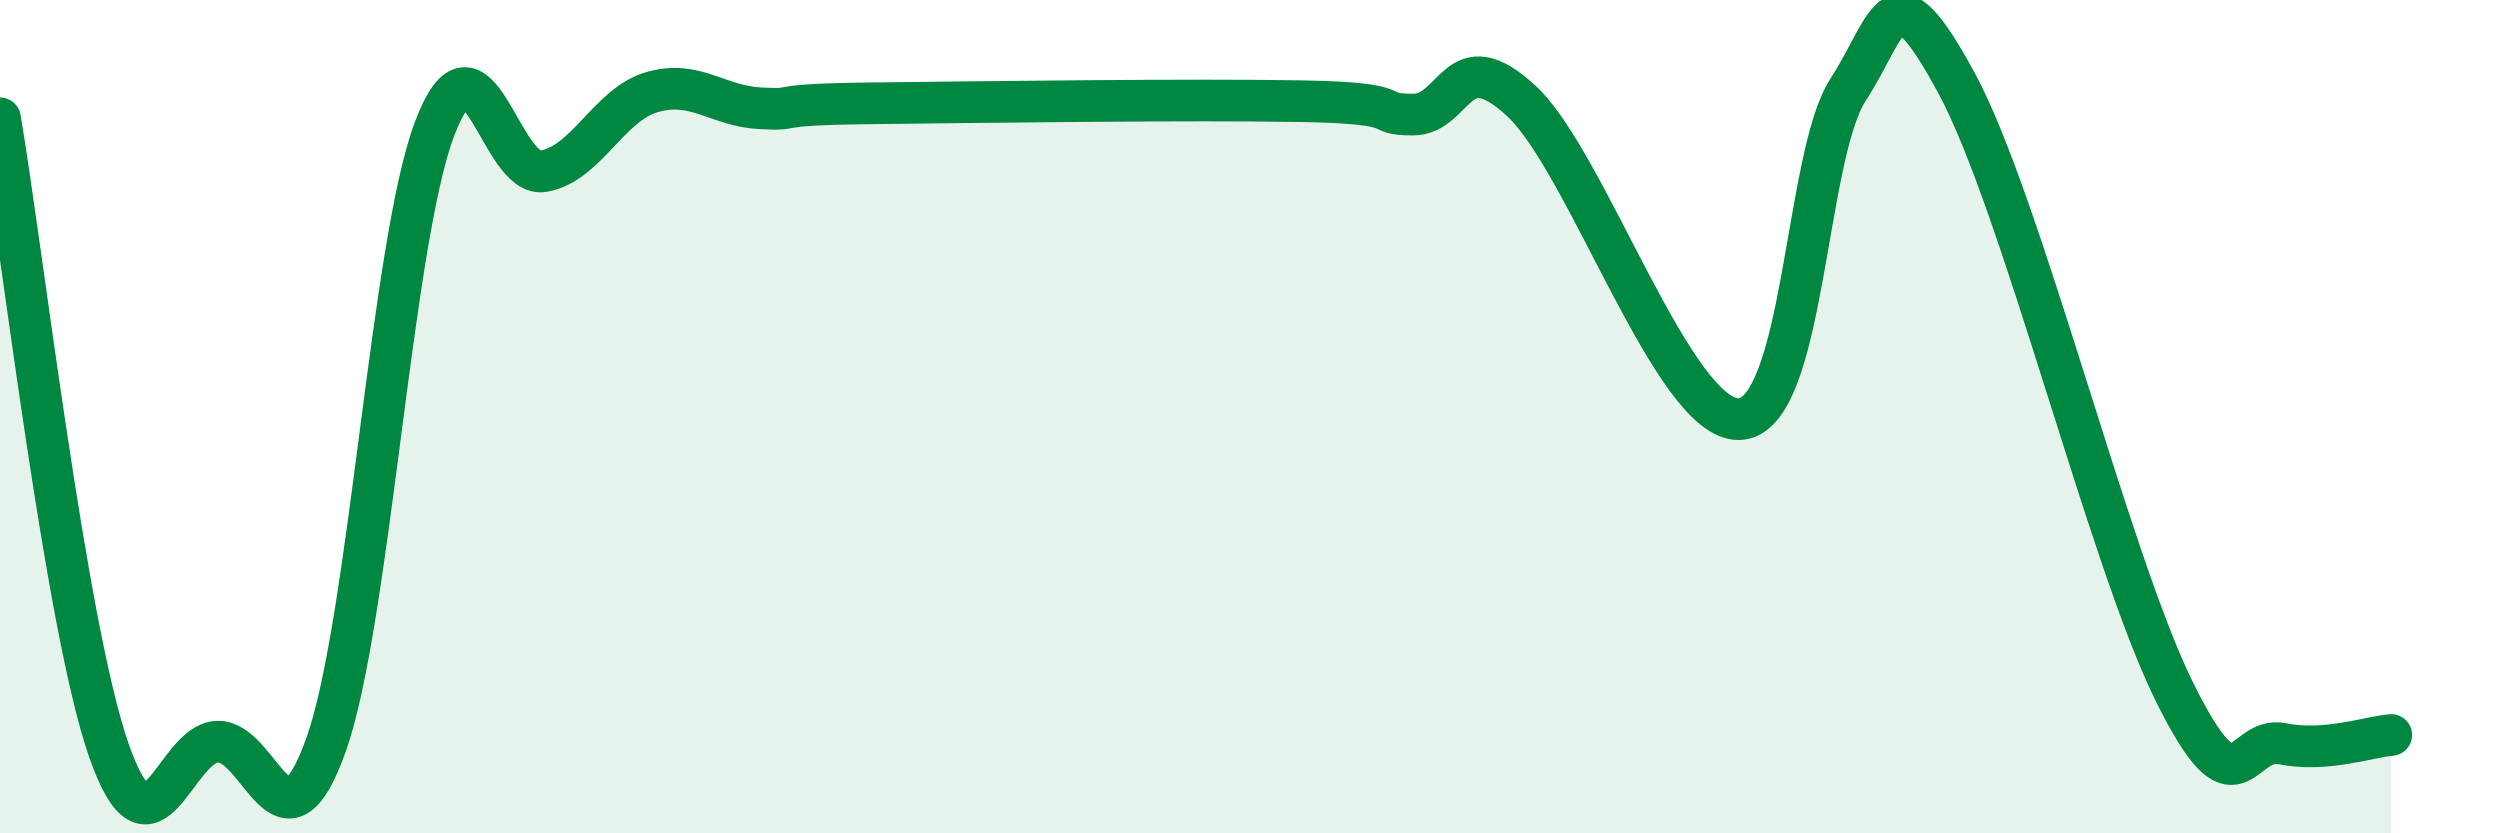
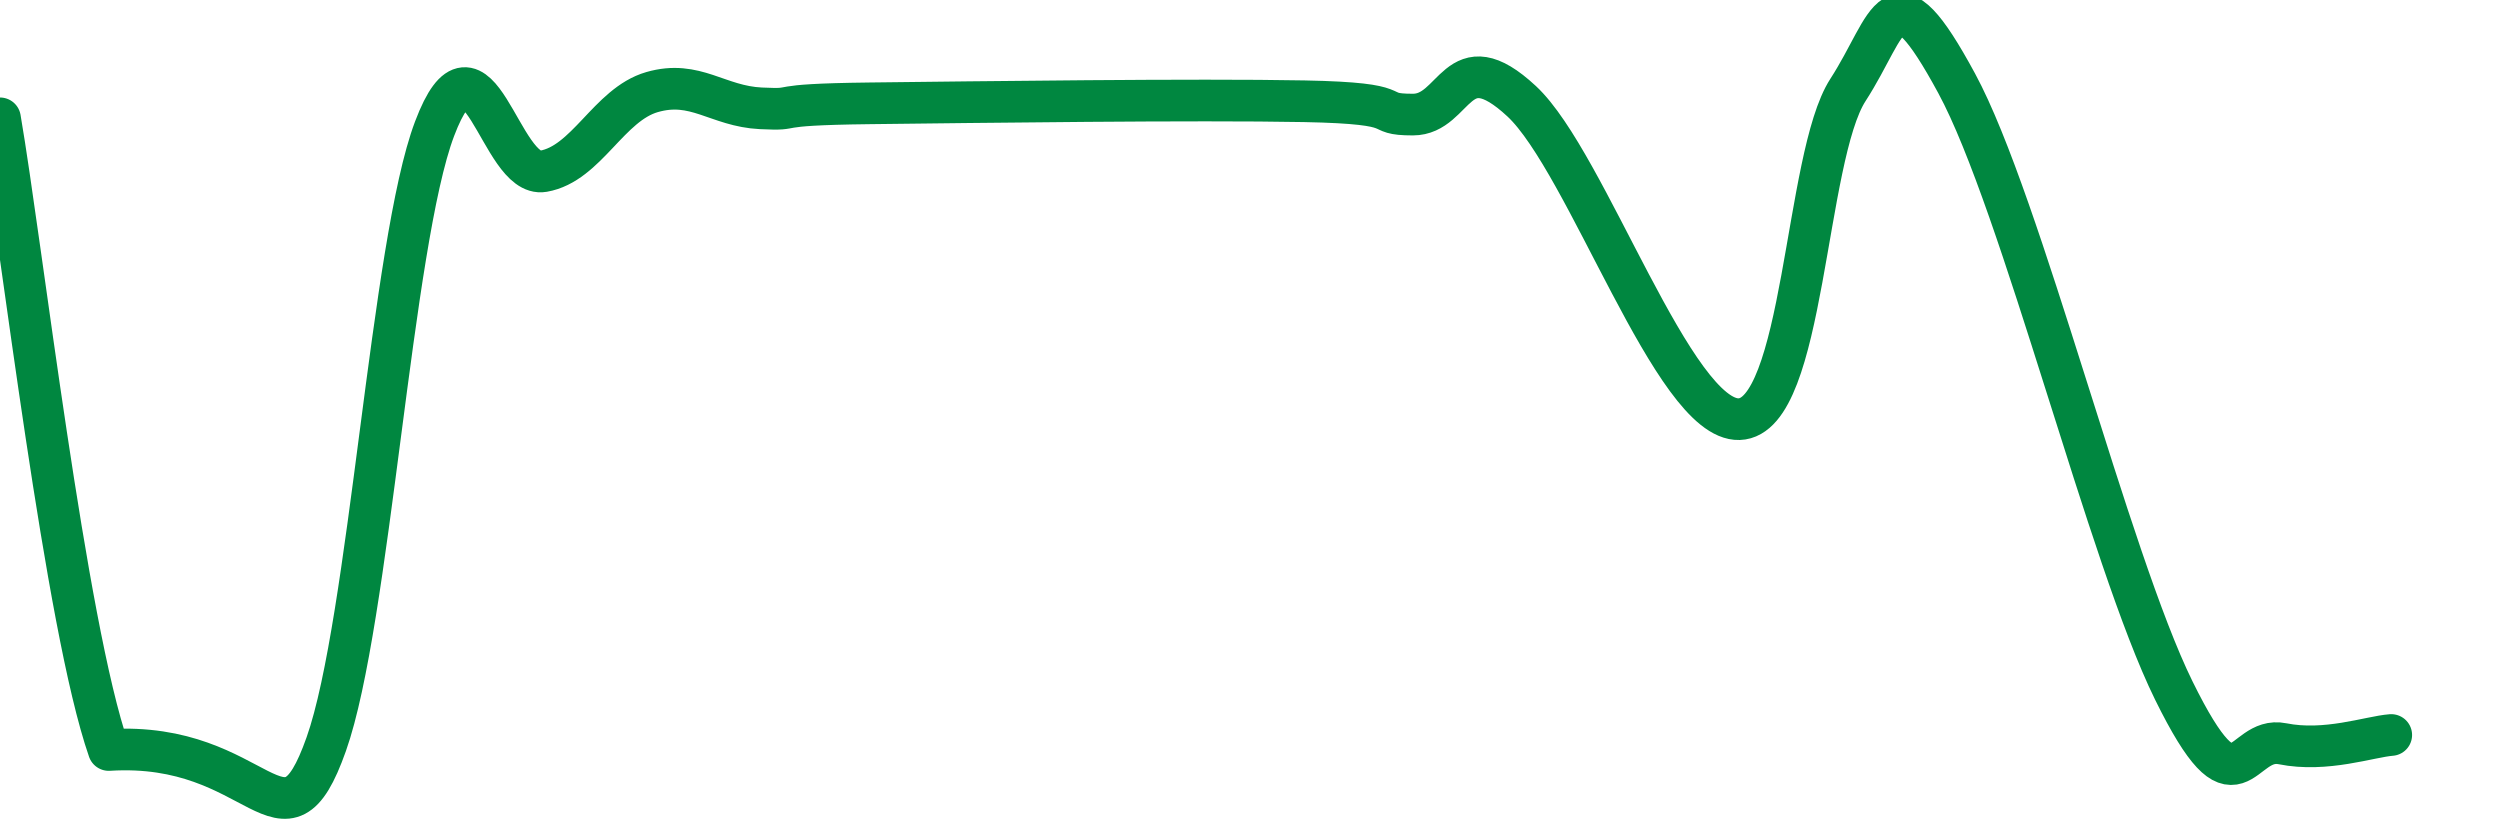
<svg xmlns="http://www.w3.org/2000/svg" width="60" height="20" viewBox="0 0 60 20">
-   <path d="M 0,2.84 C 0.52,5.87 1.57,15.01 2.61,18 C 3.65,20.99 4.18,17.83 5.22,17.8 C 6.26,17.77 6.79,20.8 7.83,17.86 C 8.87,14.92 9.39,5.84 10.43,3.09 C 11.47,0.34 12,4.29 13.04,4.11 C 14.08,3.93 14.61,2.51 15.65,2.21 C 16.69,1.91 17.22,2.55 18.26,2.6 C 19.3,2.65 18.26,2.51 20.87,2.48 C 23.48,2.45 28.69,2.38 31.3,2.43 C 33.91,2.48 32.87,2.75 33.91,2.75 C 34.95,2.75 34.95,0.97 36.52,2.43 C 38.09,3.89 40.17,10.11 41.74,10.06 C 43.31,10.01 43.31,3.77 44.35,2.16 C 45.39,0.55 45.4,-0.88 46.96,2 C 48.52,4.88 50.61,13.4 52.17,16.57 C 53.73,19.74 53.74,17.64 54.78,17.85 C 55.82,18.06 56.87,17.68 57.39,17.64L57.39 20L0 20Z" fill="#008740" opacity="0.1" stroke-linecap="round" stroke-linejoin="round" />
-   <path d="M 0,2.84 C 0.52,5.87 1.57,15.01 2.61,18 C 3.65,20.99 4.18,17.83 5.22,17.8 C 6.26,17.77 6.79,20.8 7.83,17.86 C 8.87,14.92 9.39,5.84 10.43,3.09 C 11.47,0.34 12,4.29 13.04,4.11 C 14.08,3.93 14.61,2.51 15.65,2.21 C 16.69,1.91 17.22,2.55 18.26,2.6 C 19.3,2.65 18.26,2.51 20.87,2.48 C 23.48,2.45 28.69,2.38 31.3,2.43 C 33.91,2.48 32.87,2.75 33.91,2.75 C 34.95,2.75 34.95,0.97 36.52,2.43 C 38.09,3.89 40.17,10.11 41.74,10.06 C 43.31,10.01 43.31,3.77 44.35,2.16 C 45.39,0.55 45.4,-0.88 46.96,2 C 48.52,4.88 50.61,13.4 52.17,16.57 C 53.73,19.74 53.74,17.64 54.78,17.85 C 55.82,18.06 56.87,17.68 57.39,17.64" stroke="#008740" stroke-width="1" fill="none" stroke-linecap="round" stroke-linejoin="round" />
+   <path d="M 0,2.84 C 0.52,5.87 1.57,15.01 2.61,18 C 6.26,17.77 6.79,20.8 7.83,17.86 C 8.87,14.92 9.39,5.84 10.43,3.09 C 11.47,0.34 12,4.29 13.04,4.11 C 14.08,3.93 14.61,2.51 15.65,2.21 C 16.69,1.91 17.22,2.55 18.26,2.6 C 19.3,2.65 18.26,2.51 20.87,2.48 C 23.48,2.45 28.69,2.38 31.3,2.43 C 33.91,2.48 32.87,2.75 33.91,2.75 C 34.95,2.75 34.95,0.97 36.52,2.43 C 38.09,3.89 40.17,10.11 41.74,10.06 C 43.31,10.01 43.31,3.77 44.35,2.16 C 45.39,0.55 45.4,-0.88 46.96,2 C 48.52,4.88 50.61,13.4 52.17,16.57 C 53.73,19.74 53.74,17.64 54.78,17.85 C 55.82,18.06 56.87,17.68 57.39,17.64" stroke="#008740" stroke-width="1" fill="none" stroke-linecap="round" stroke-linejoin="round" />
</svg>